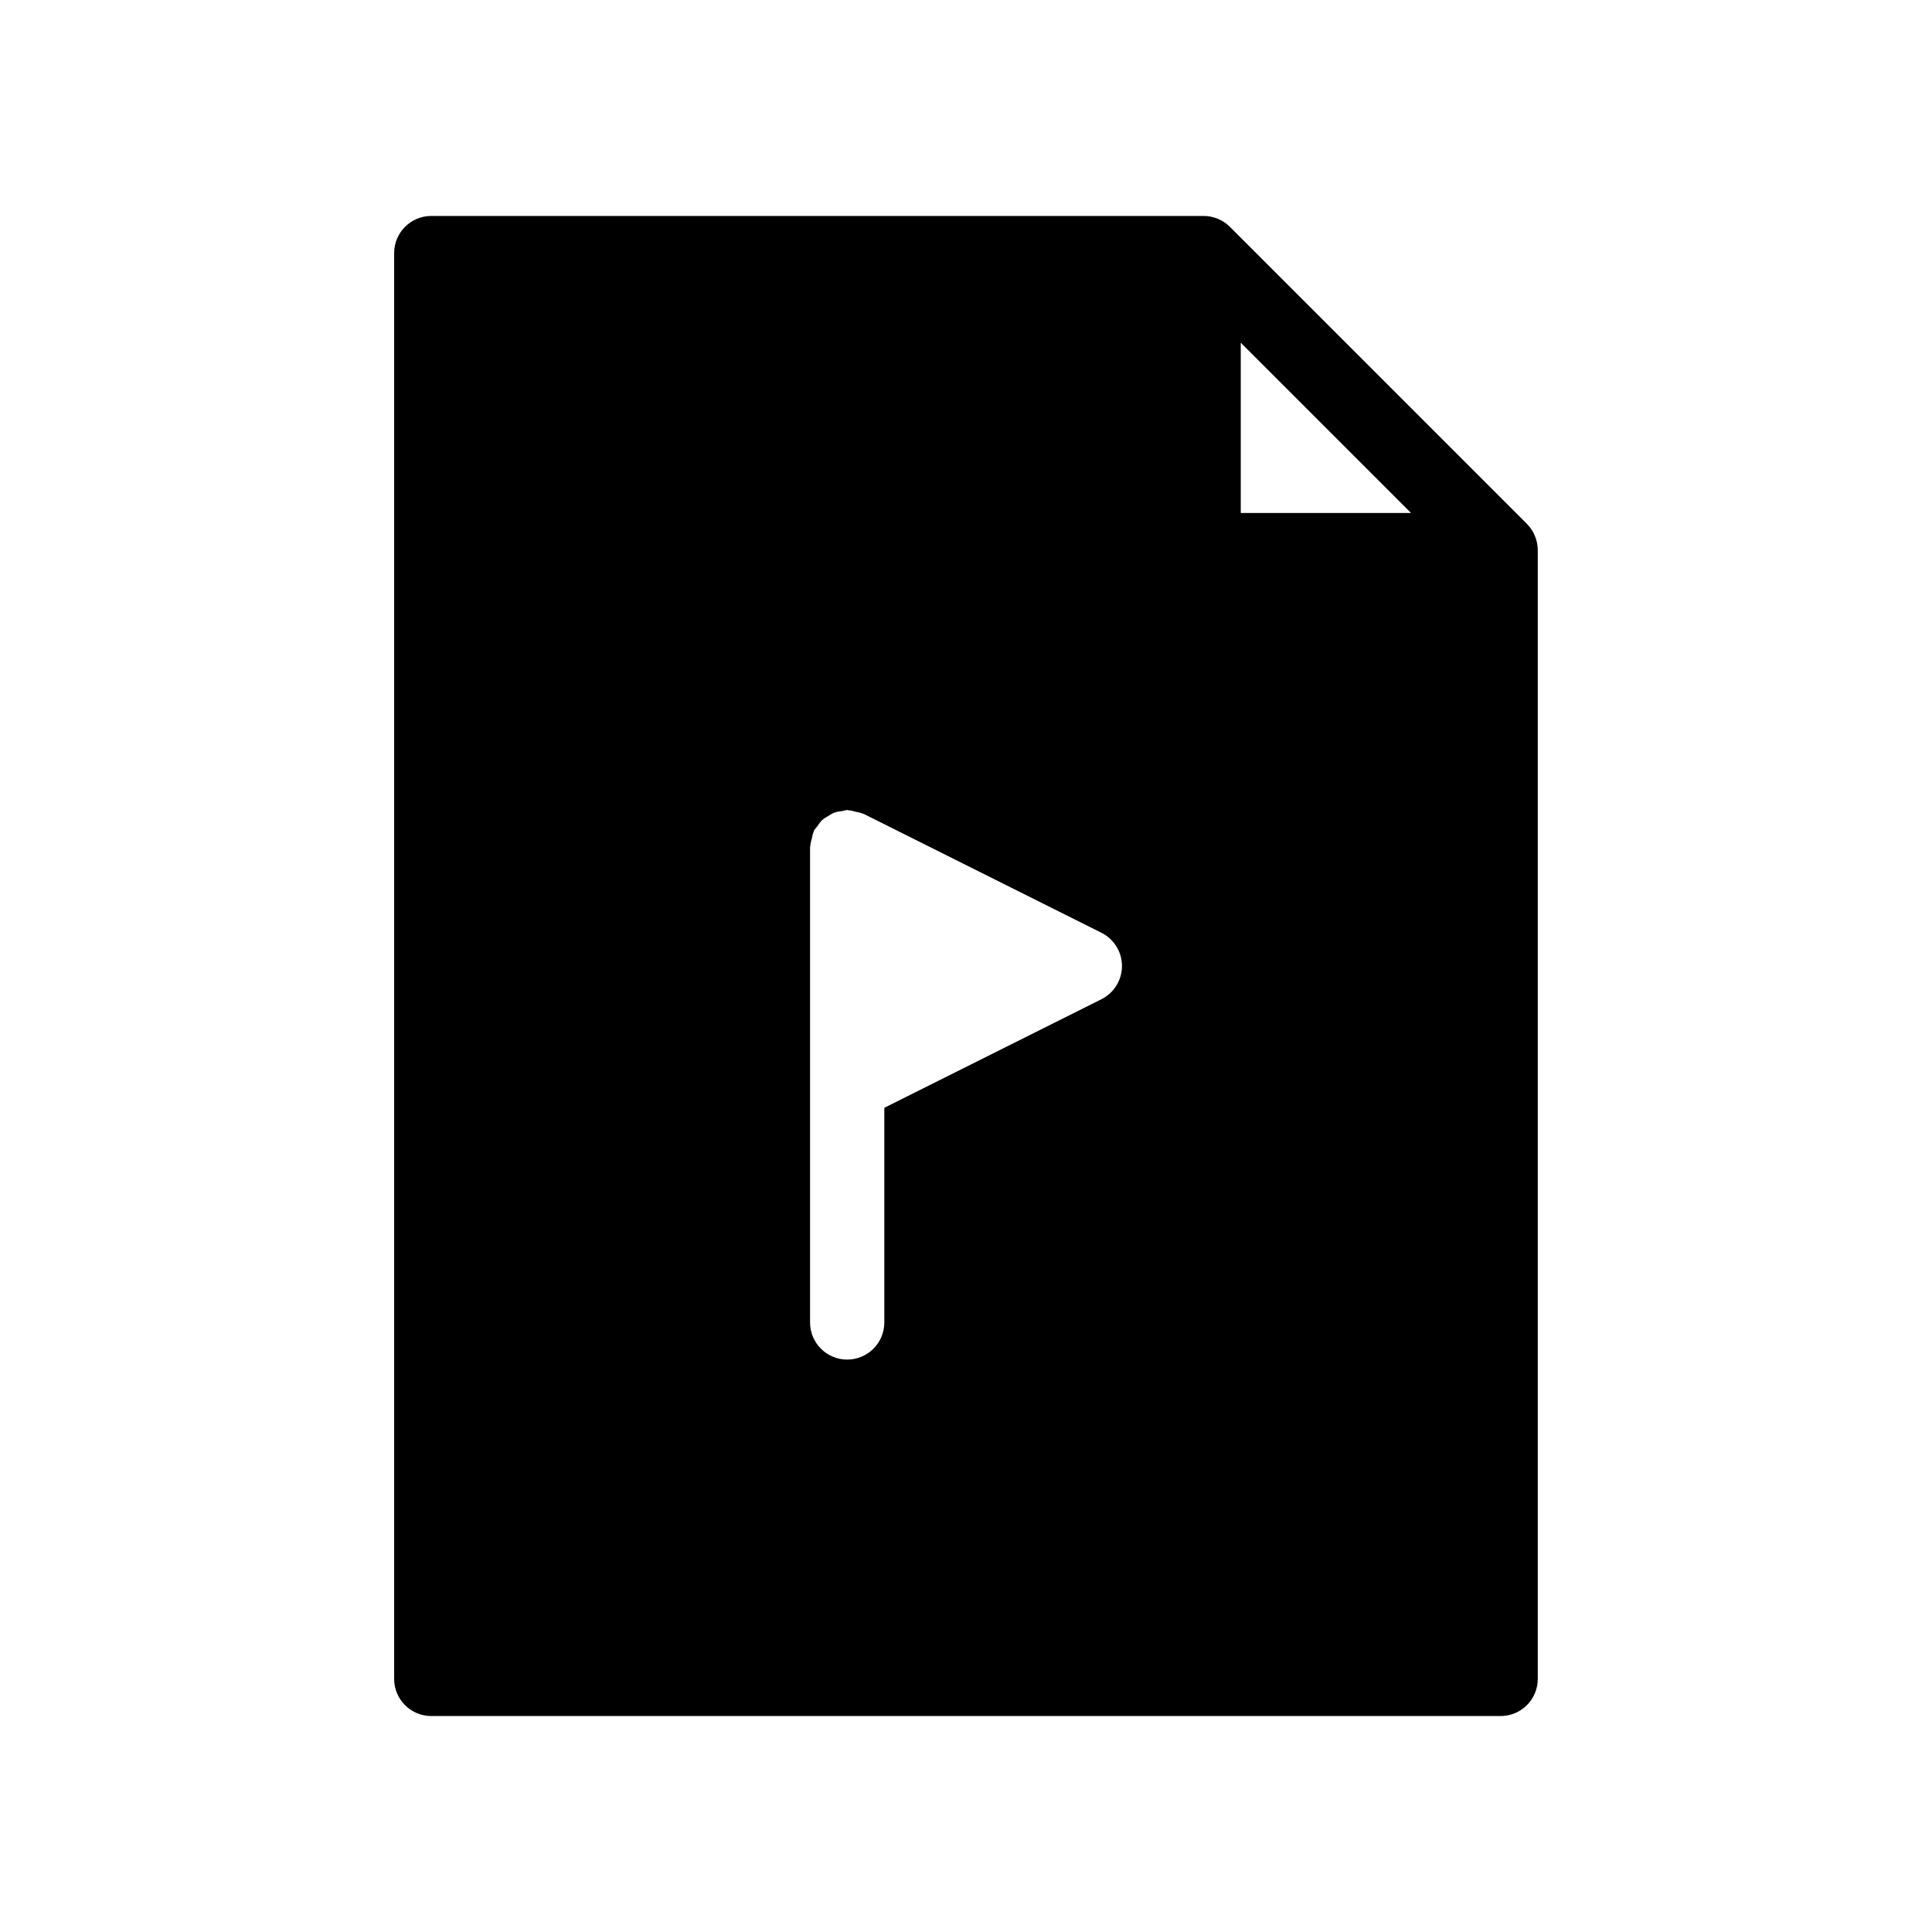
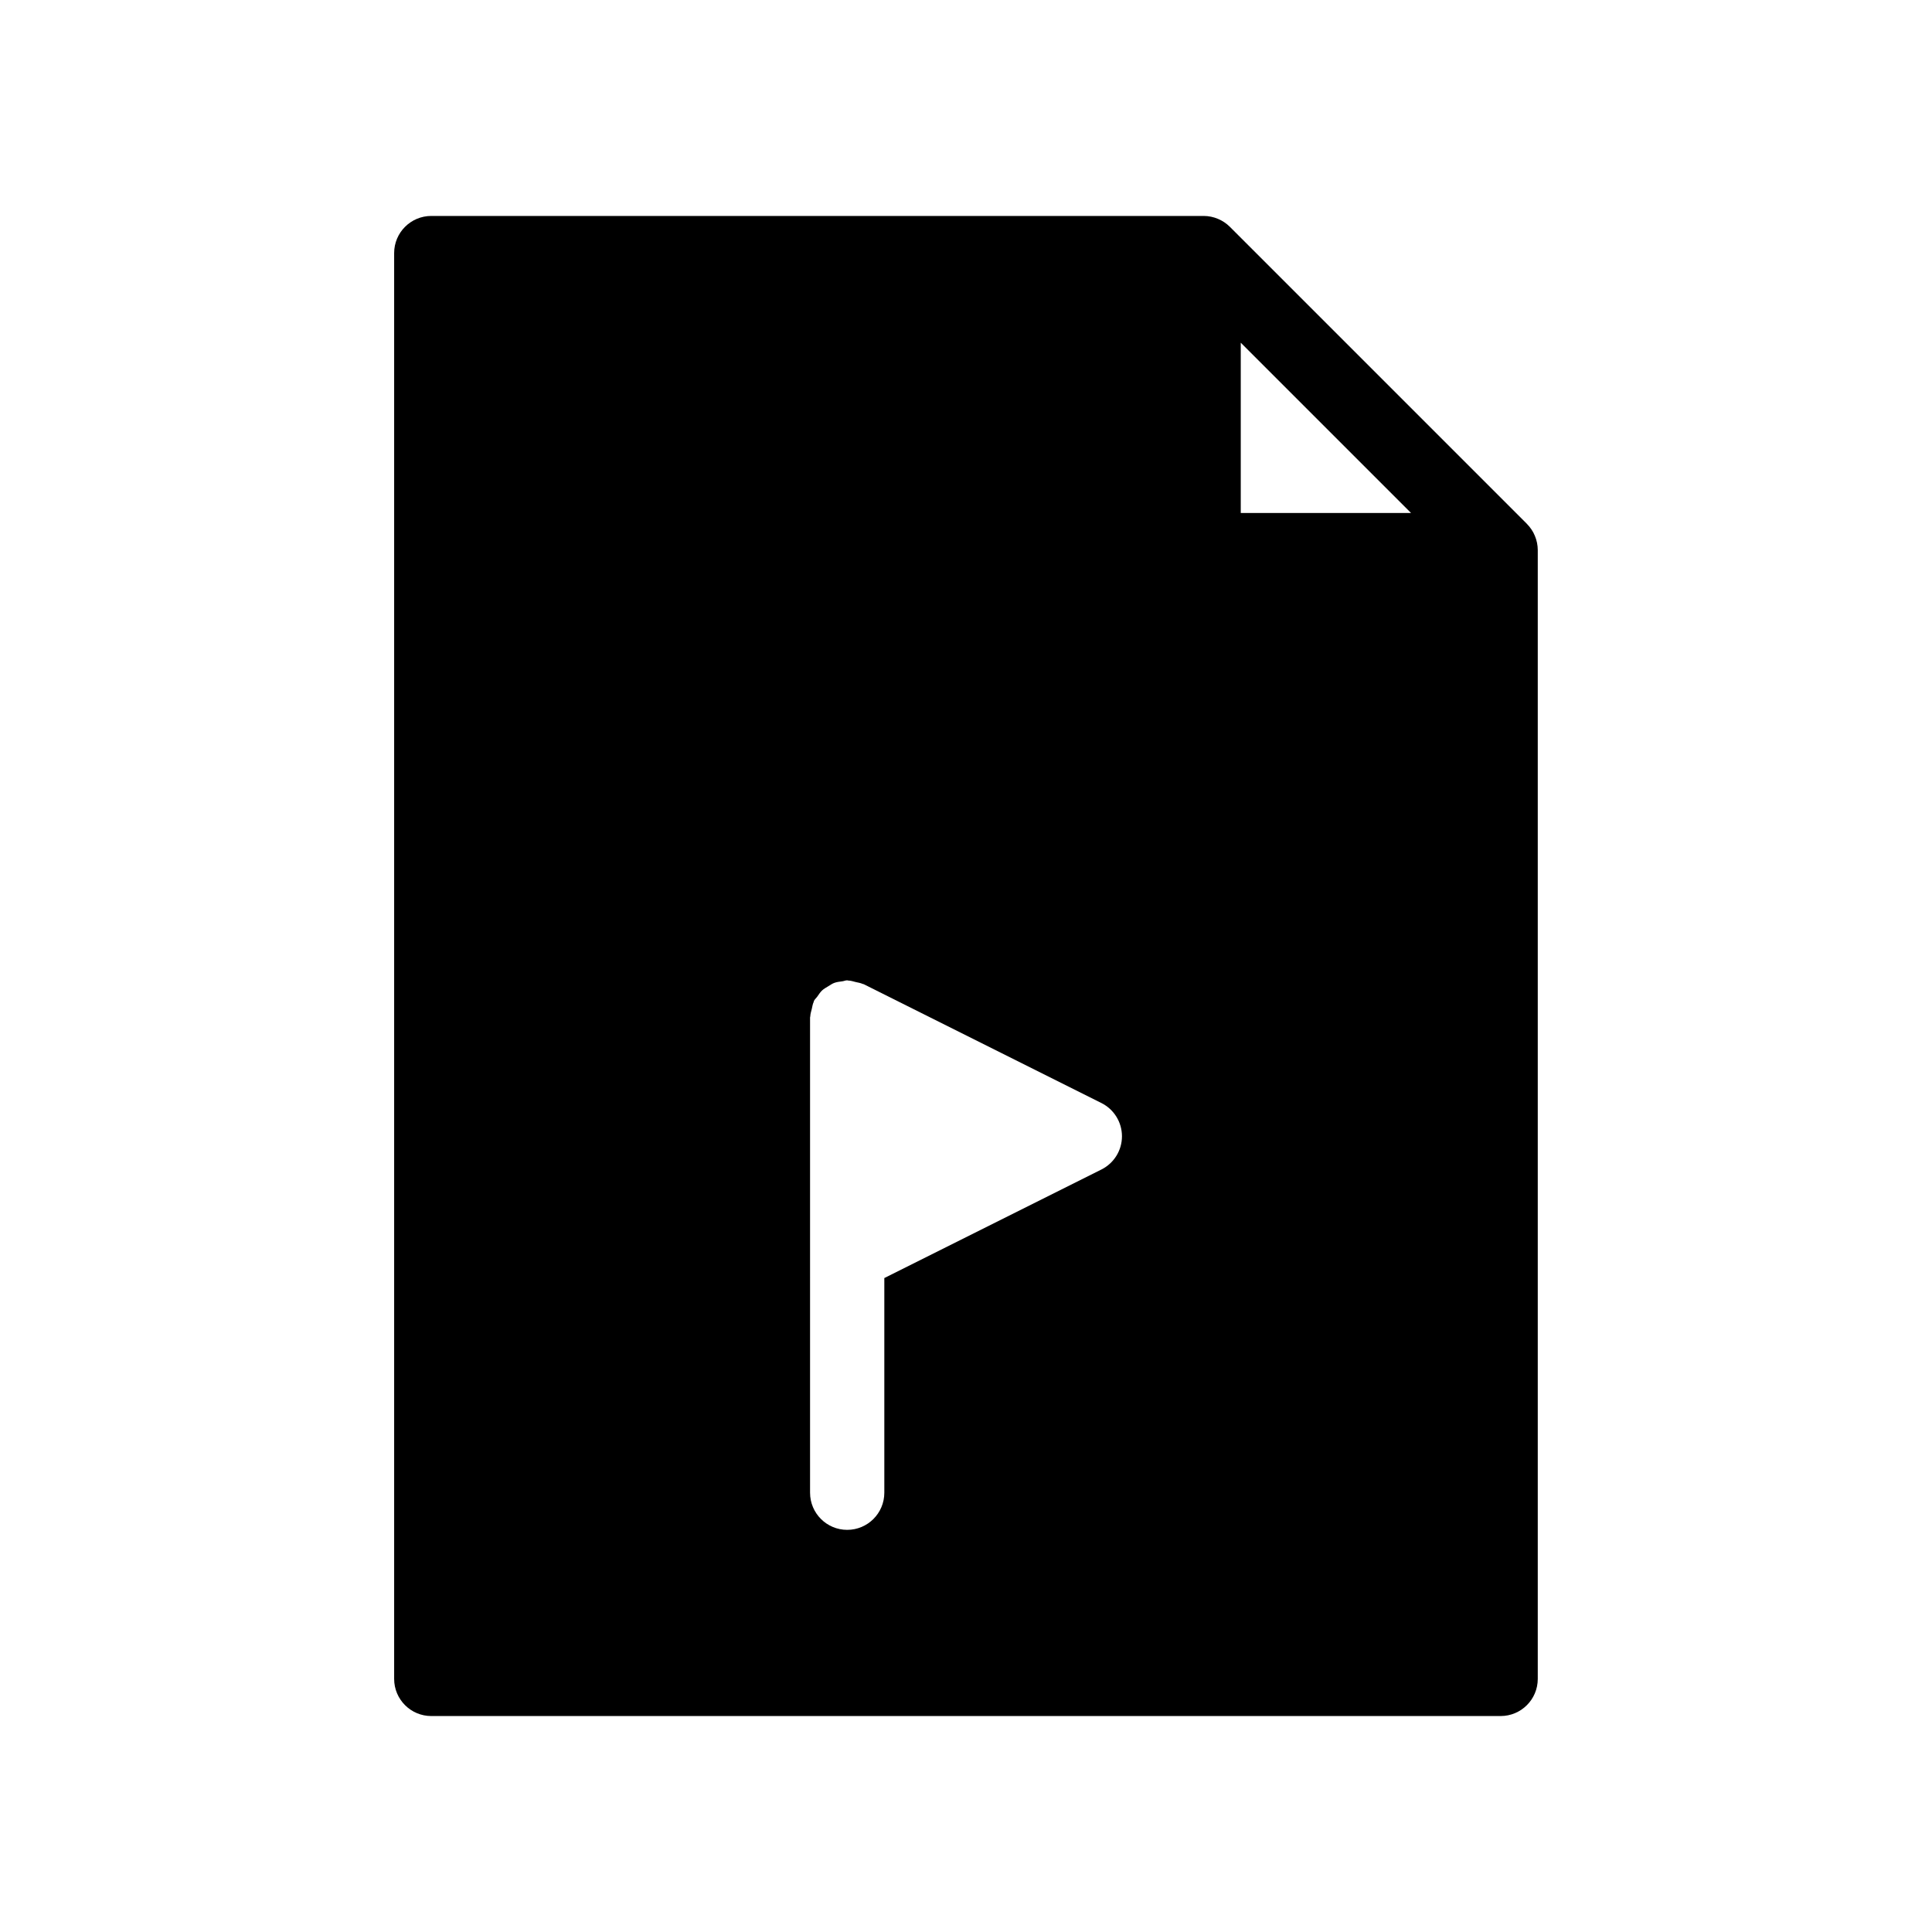
<svg xmlns="http://www.w3.org/2000/svg" fill="#000000" width="800px" height="800px" version="1.1" viewBox="144 144 512 512">
-   <path d="m548.65 282.83-78.719-78.719c-0.918-0.918-1.996-1.629-3.168-2.117-1.168-0.488-2.445-0.766-3.789-0.766h-204.68c-5.434 0-9.84 4.406-9.84 9.84v377.86c0 5.434 4.406 9.84 9.84 9.84h283.39c5.434 0 9.84-4.406 9.84-9.84v-299.14c0-1.312-0.27-2.598-0.766-3.789-0.488-1.172-1.199-2.25-2.117-3.168zm-75.836-48.008 45.125 45.125h-45.125zm-114.14 133.69c0-0.105 0.059-0.195 0.059-0.301 0.023-0.68 0.238-1.289 0.391-1.926 0.148-0.633 0.227-1.27 0.508-1.879 0.043-0.098 0.031-0.203 0.082-0.297 0.227-0.453 0.613-0.746 0.895-1.148 0.398-0.566 0.766-1.16 1.262-1.617 0.484-0.449 1.074-0.762 1.645-1.109 0.504-0.305 0.977-0.652 1.523-0.863 0.691-0.266 1.457-0.344 2.211-0.445 0.43-0.059 0.812-0.254 1.266-0.254 0.098 0 0.176 0.051 0.273 0.055 0.707 0.02 1.344 0.242 2.004 0.402 0.613 0.148 1.23 0.223 1.828 0.496 0.098 0.043 0.203 0.031 0.301 0.082l62.977 31.488c3.324 1.668 5.434 5.074 5.434 8.805 0 3.727-2.106 7.133-5.438 8.801l-57.539 28.77v56.891c0 5.434-4.406 9.84-9.84 9.84-5.434 0-9.84-4.406-9.84-9.84z" />
+   <path d="m548.65 282.83-78.719-78.719c-0.918-0.918-1.996-1.629-3.168-2.117-1.168-0.488-2.445-0.766-3.789-0.766h-204.68c-5.434 0-9.84 4.406-9.84 9.84v377.86c0 5.434 4.406 9.84 9.84 9.84h283.39c5.434 0 9.84-4.406 9.84-9.84v-299.14c0-1.312-0.27-2.598-0.766-3.789-0.488-1.172-1.199-2.25-2.117-3.168zm-75.836-48.008 45.125 45.125h-45.125m-114.14 133.69c0-0.105 0.059-0.195 0.059-0.301 0.023-0.68 0.238-1.289 0.391-1.926 0.148-0.633 0.227-1.27 0.508-1.879 0.043-0.098 0.031-0.203 0.082-0.297 0.227-0.453 0.613-0.746 0.895-1.148 0.398-0.566 0.766-1.16 1.262-1.617 0.484-0.449 1.074-0.762 1.645-1.109 0.504-0.305 0.977-0.652 1.523-0.863 0.691-0.266 1.457-0.344 2.211-0.445 0.43-0.059 0.812-0.254 1.266-0.254 0.098 0 0.176 0.051 0.273 0.055 0.707 0.02 1.344 0.242 2.004 0.402 0.613 0.148 1.23 0.223 1.828 0.496 0.098 0.043 0.203 0.031 0.301 0.082l62.977 31.488c3.324 1.668 5.434 5.074 5.434 8.805 0 3.727-2.106 7.133-5.438 8.801l-57.539 28.77v56.891c0 5.434-4.406 9.84-9.84 9.84-5.434 0-9.84-4.406-9.84-9.84z" />
</svg>